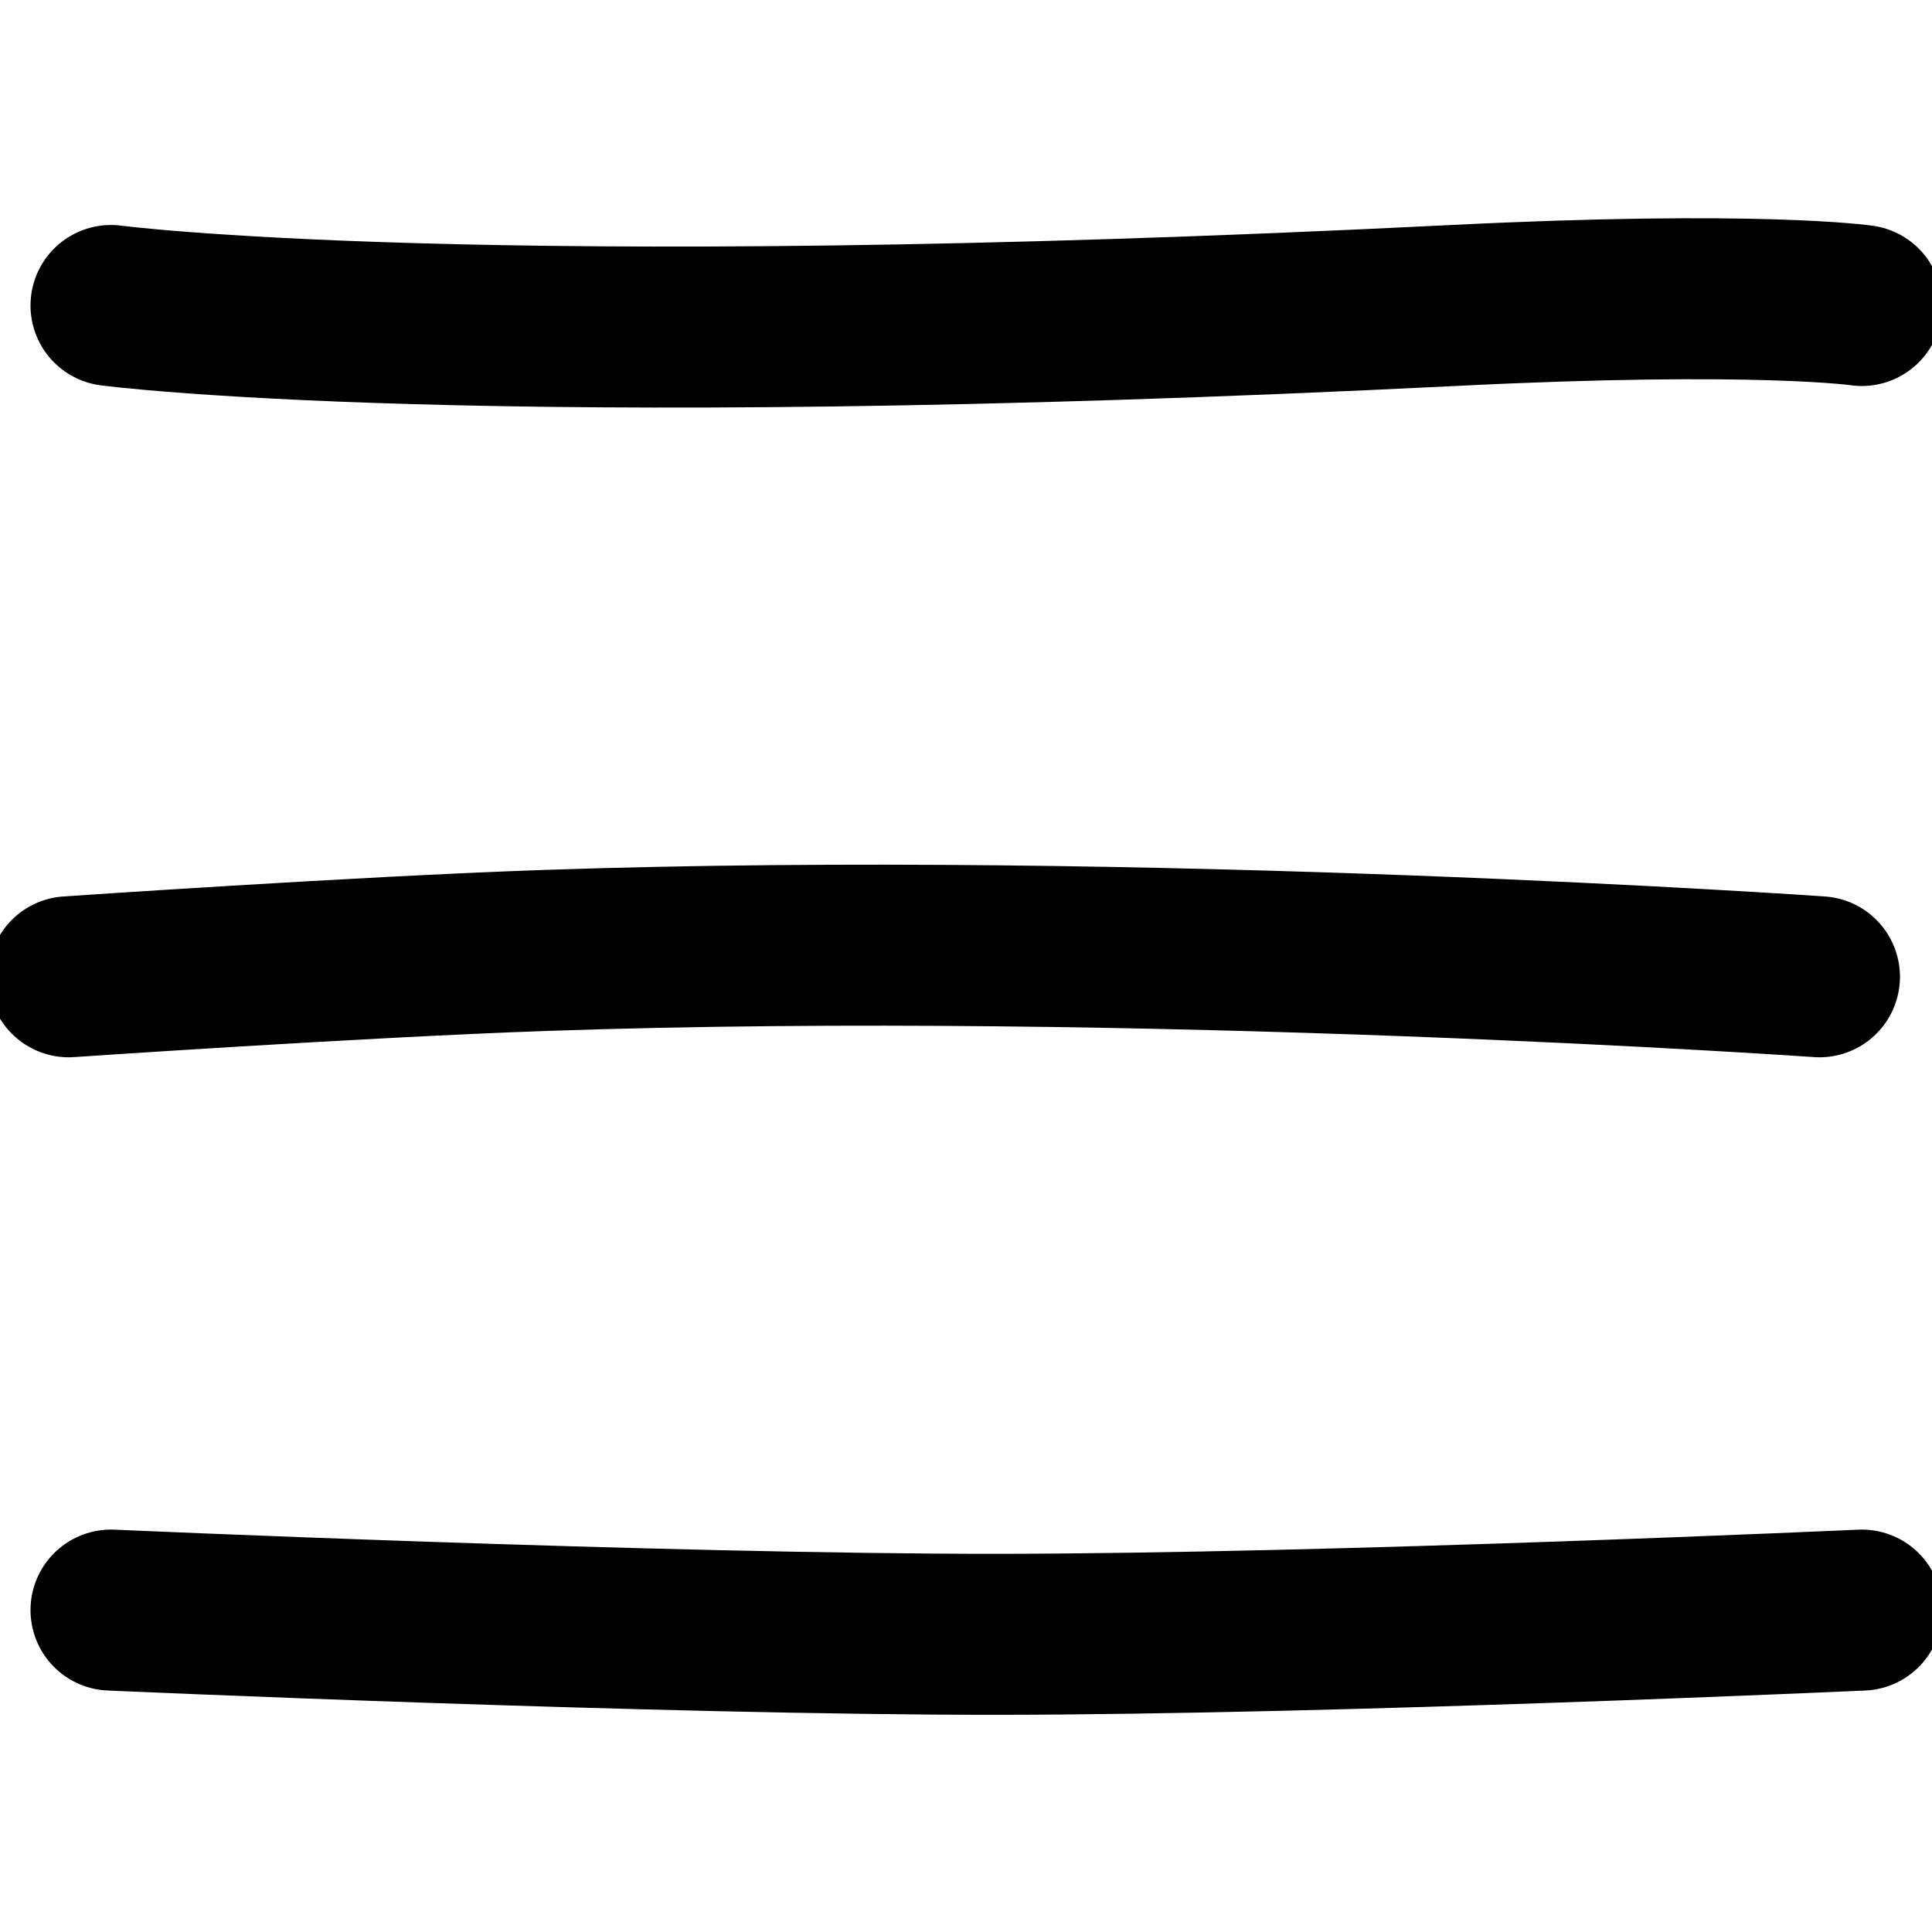
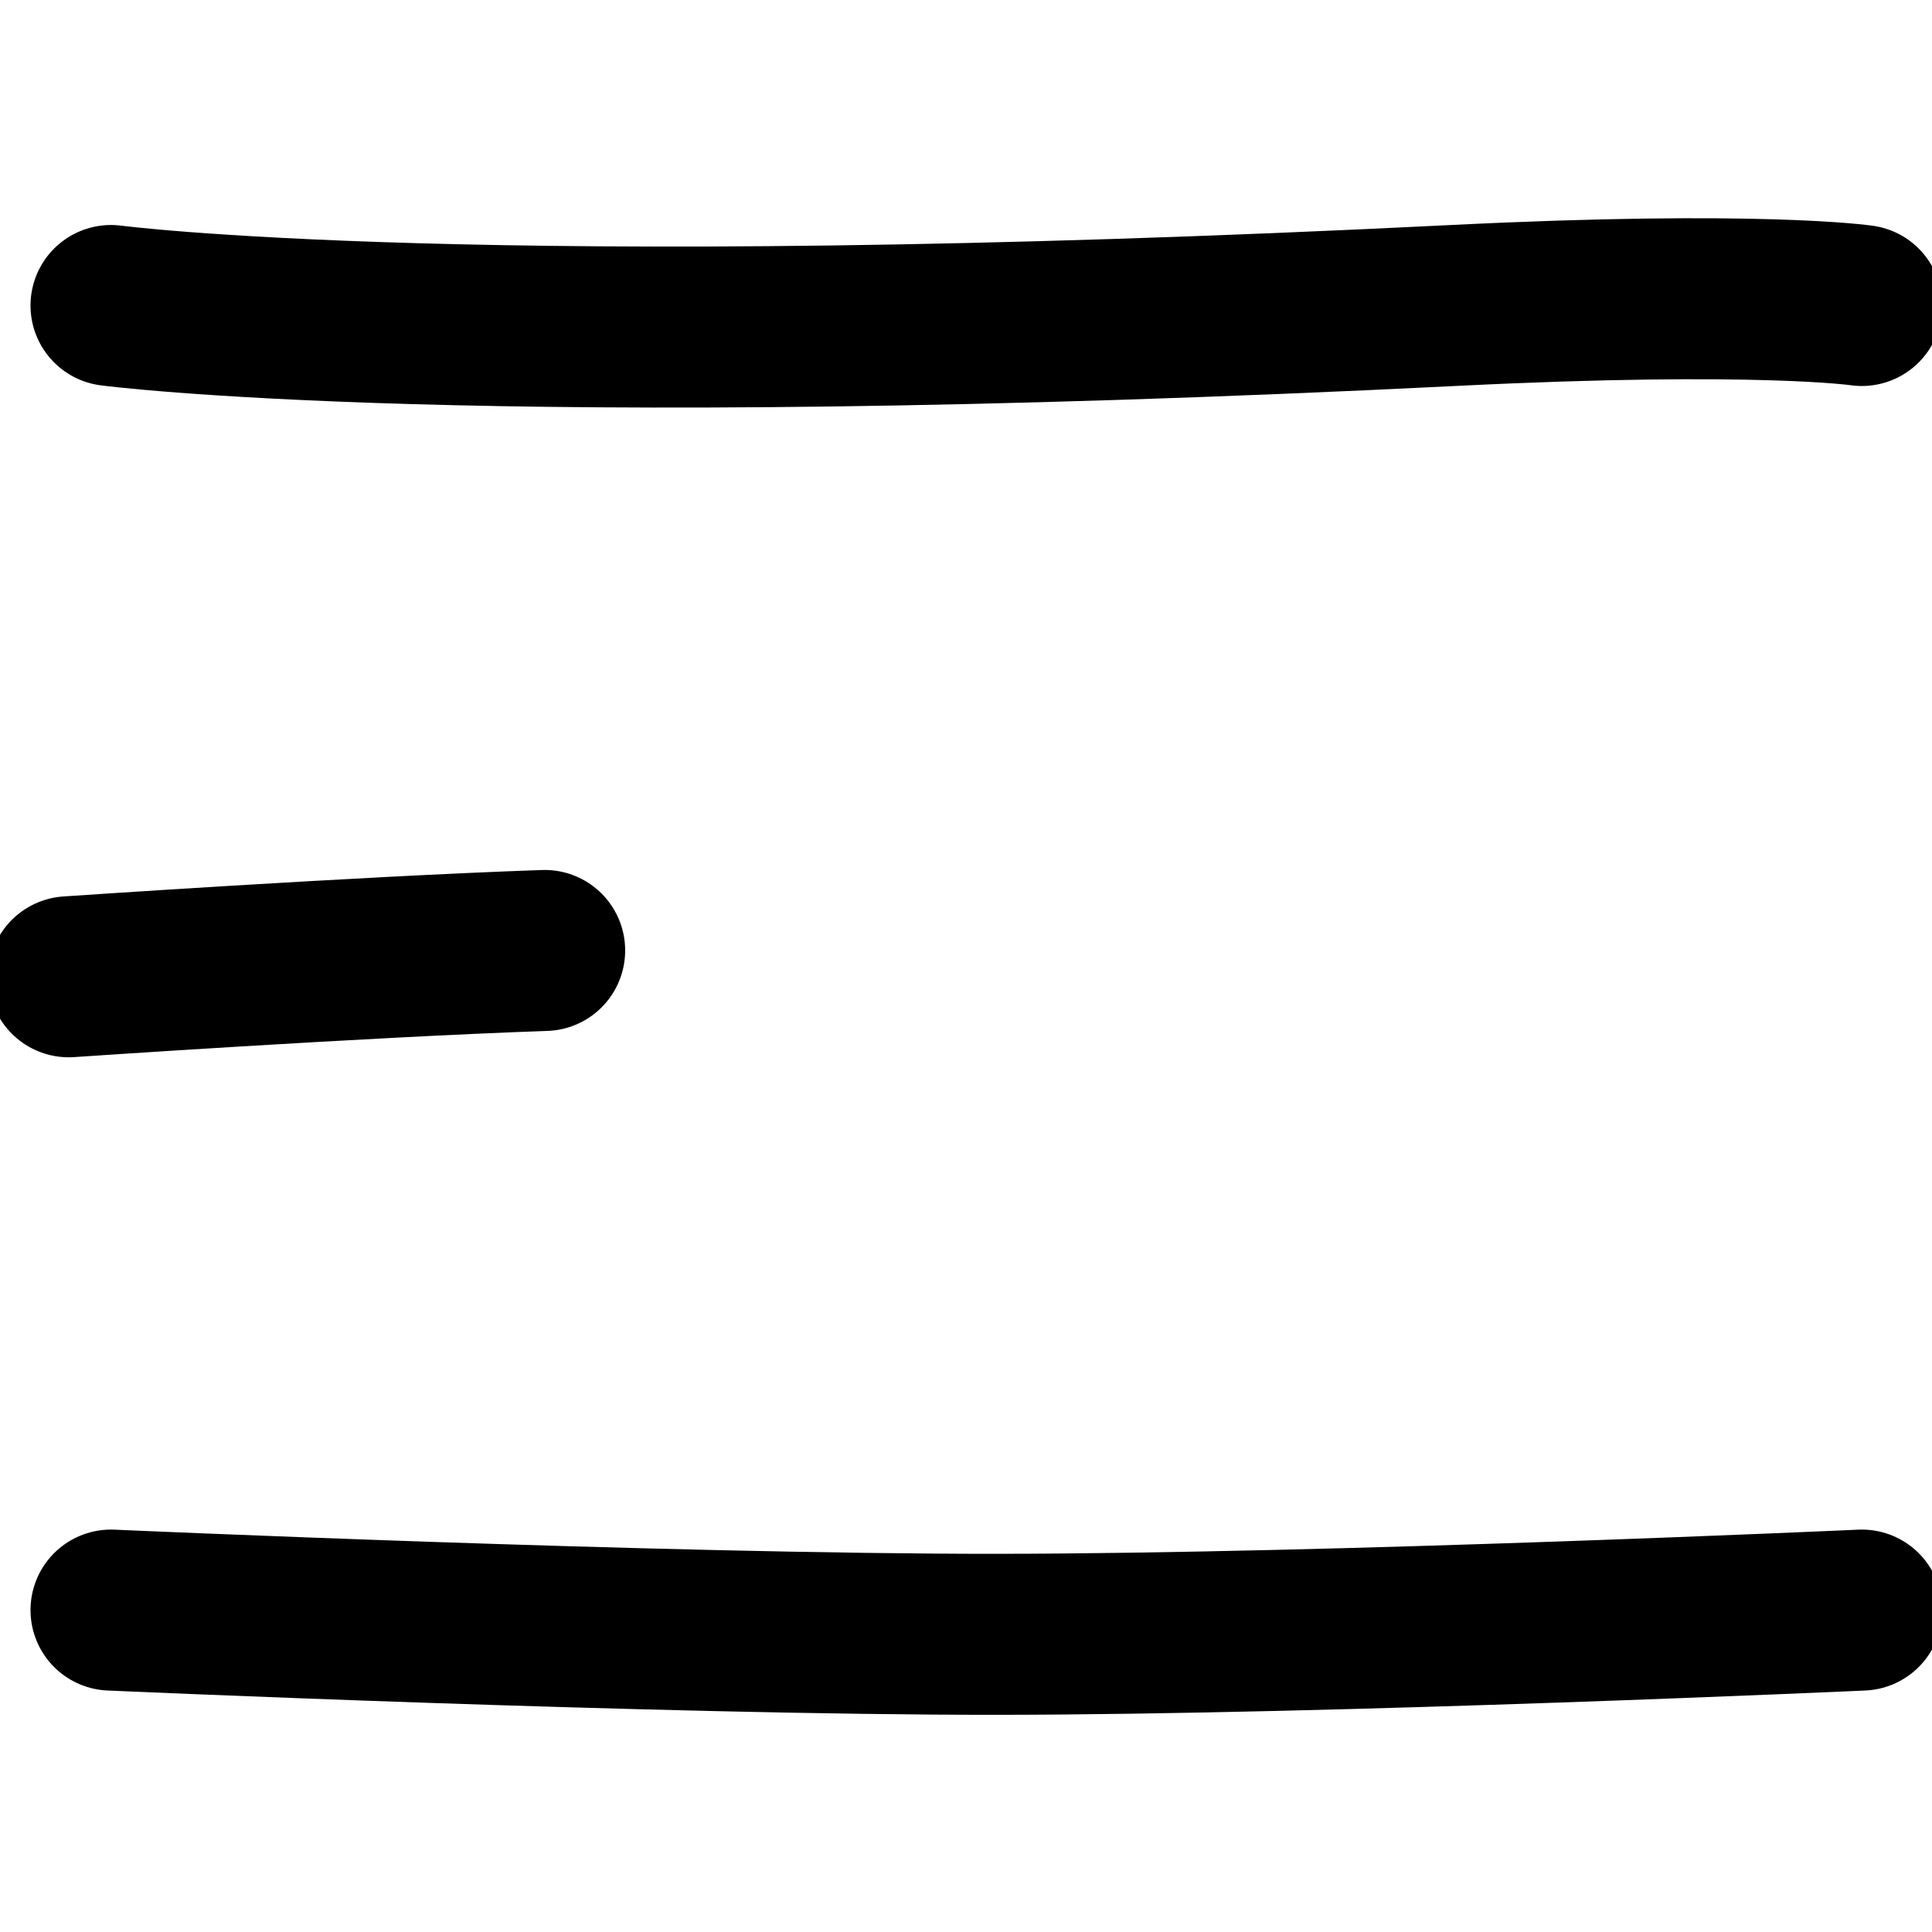
<svg xmlns="http://www.w3.org/2000/svg" width="24" height="24" viewBox="0 0 24 24" fill="none">
-   <path d="M1.379 3.795C1.379 3.795 5.928 4.398 18.053 3.795C21.846 3.606 23.128 3.795 23.128 3.795M0.854 12.134C0.854 12.134 4.455 11.887 6.766 11.807C14.233 11.549 22.602 12.134 22.602 12.134M1.379 20.001C1.379 20.001 8.199 20.305 12.393 20.302C16.587 20.299 23.128 20.001 23.128 20.001" stroke="black" stroke-width="2" stroke-linecap="round" stroke-linejoin="round" />
+   <path d="M1.379 3.795C1.379 3.795 5.928 4.398 18.053 3.795C21.846 3.606 23.128 3.795 23.128 3.795M0.854 12.134C0.854 12.134 4.455 11.887 6.766 11.807M1.379 20.001C1.379 20.001 8.199 20.305 12.393 20.302C16.587 20.299 23.128 20.001 23.128 20.001" stroke="black" stroke-width="2" stroke-linecap="round" stroke-linejoin="round" />
</svg>